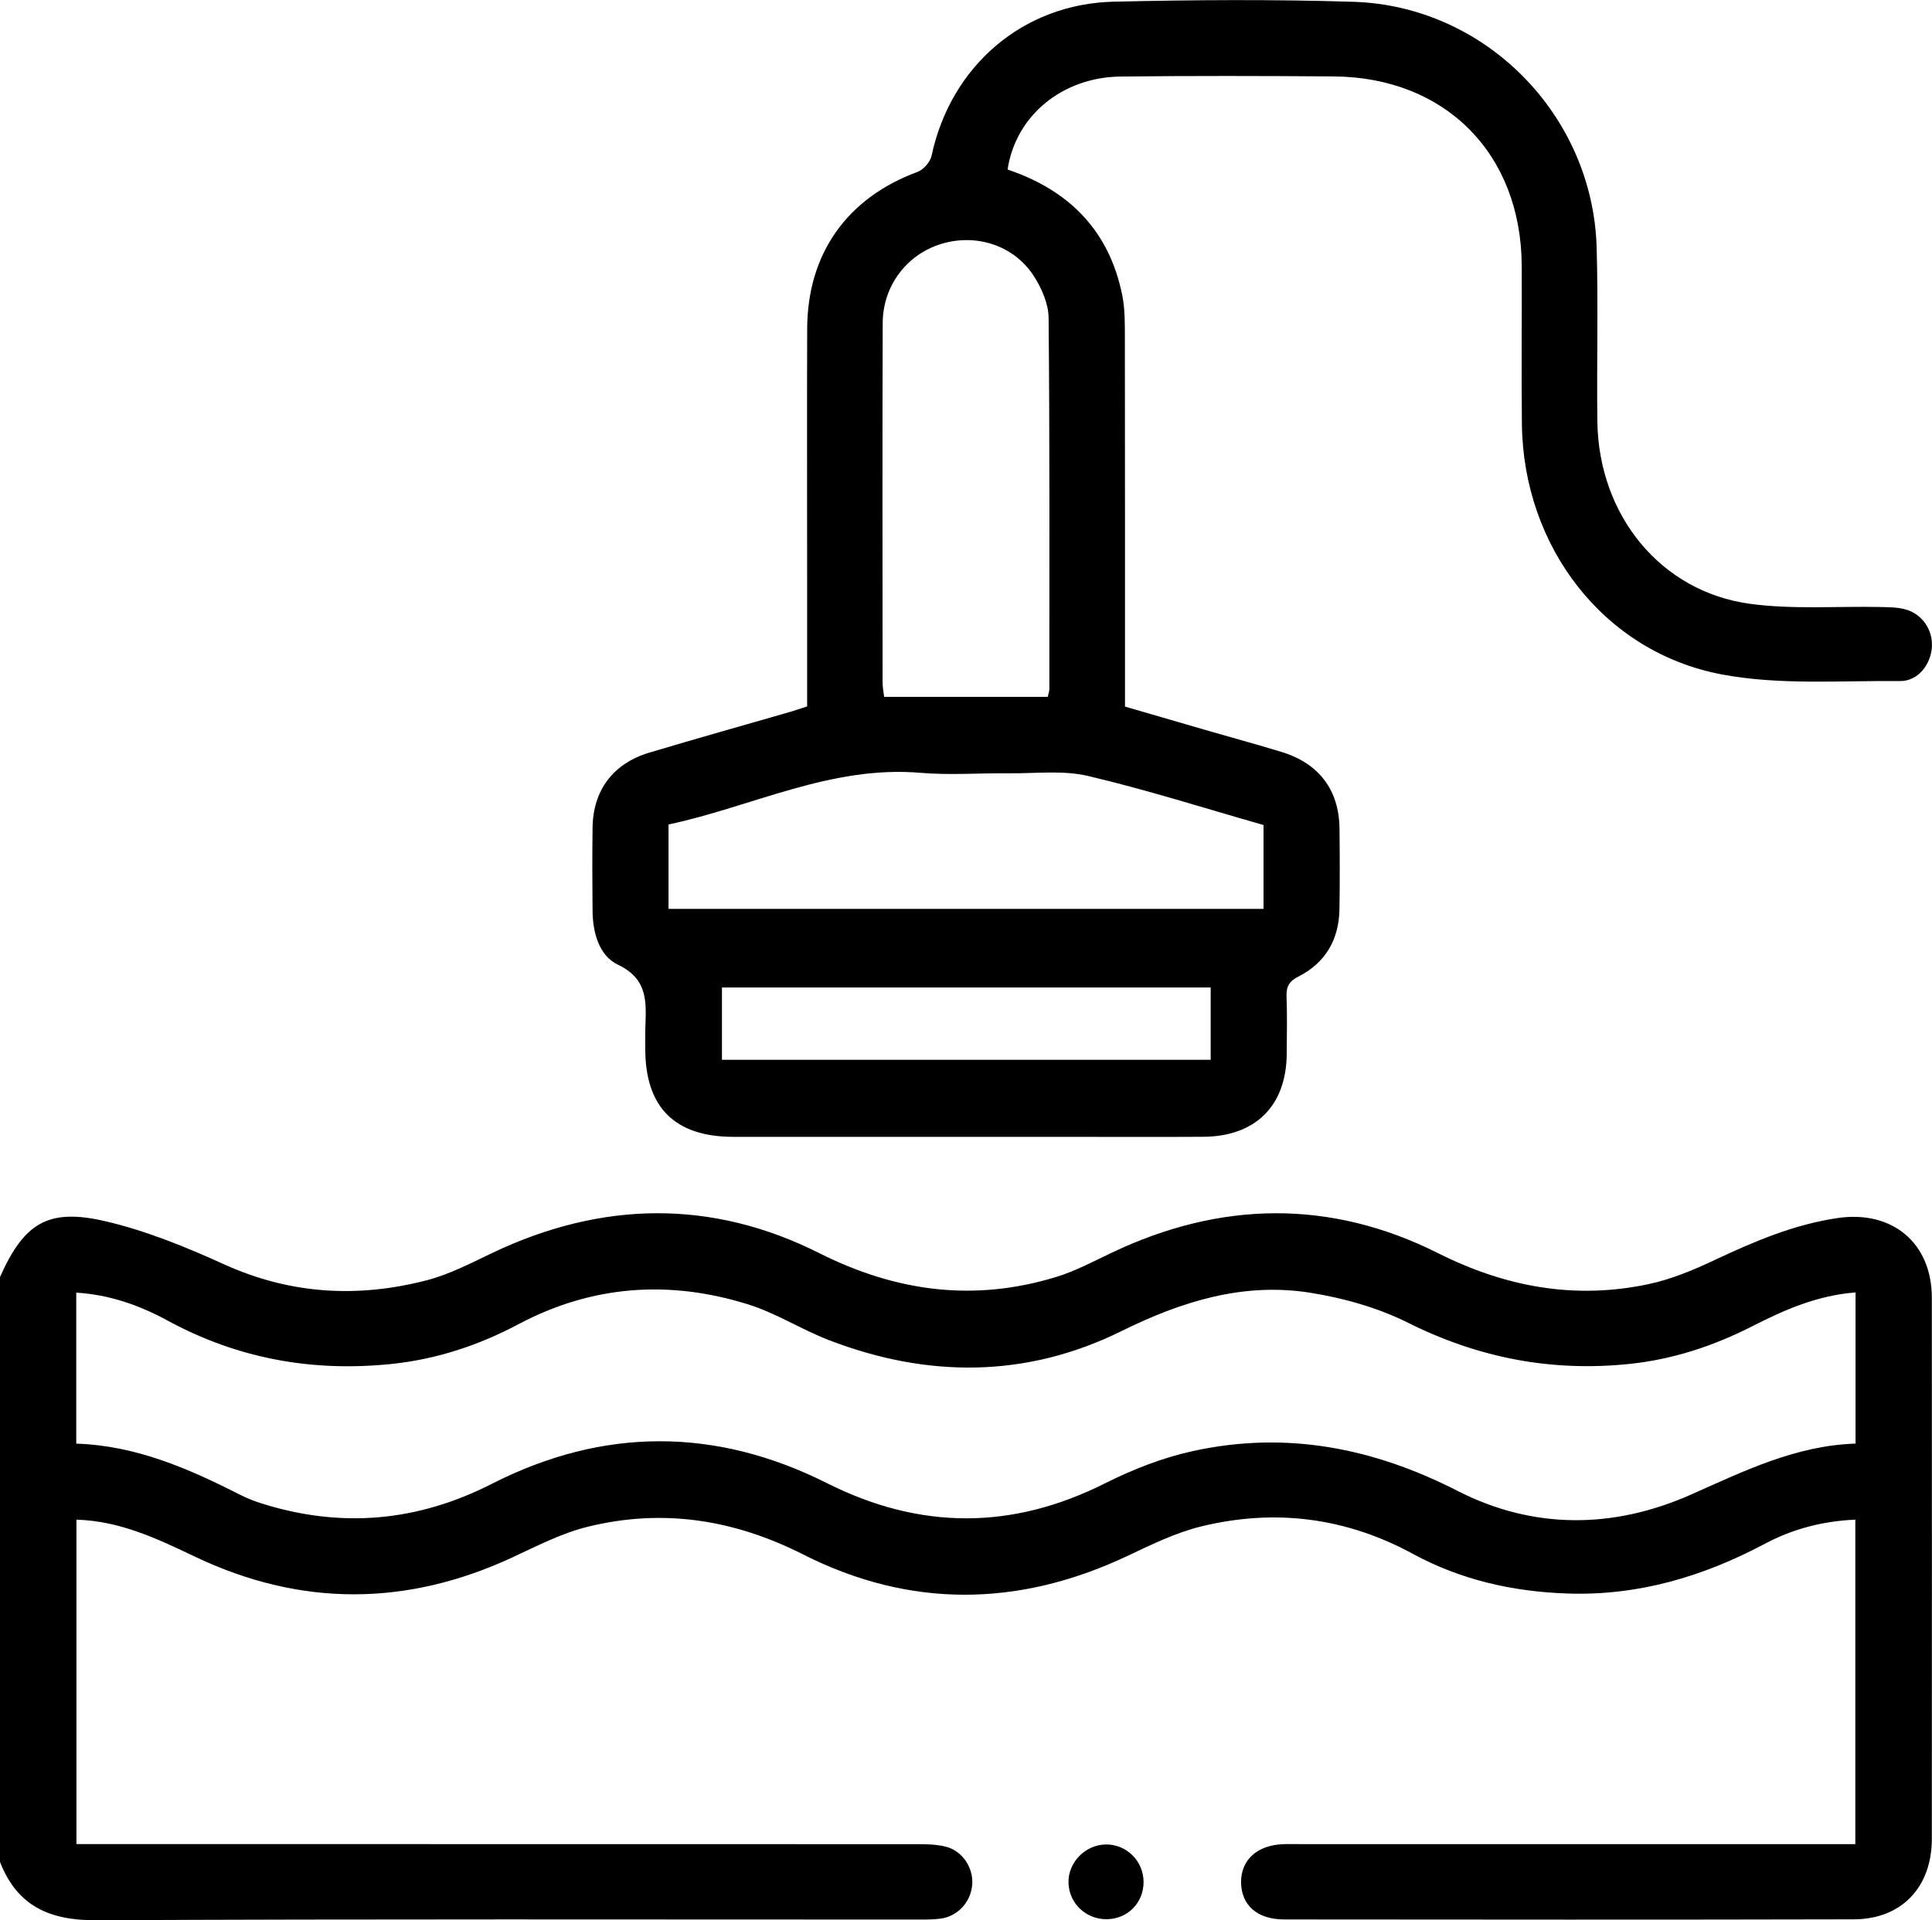
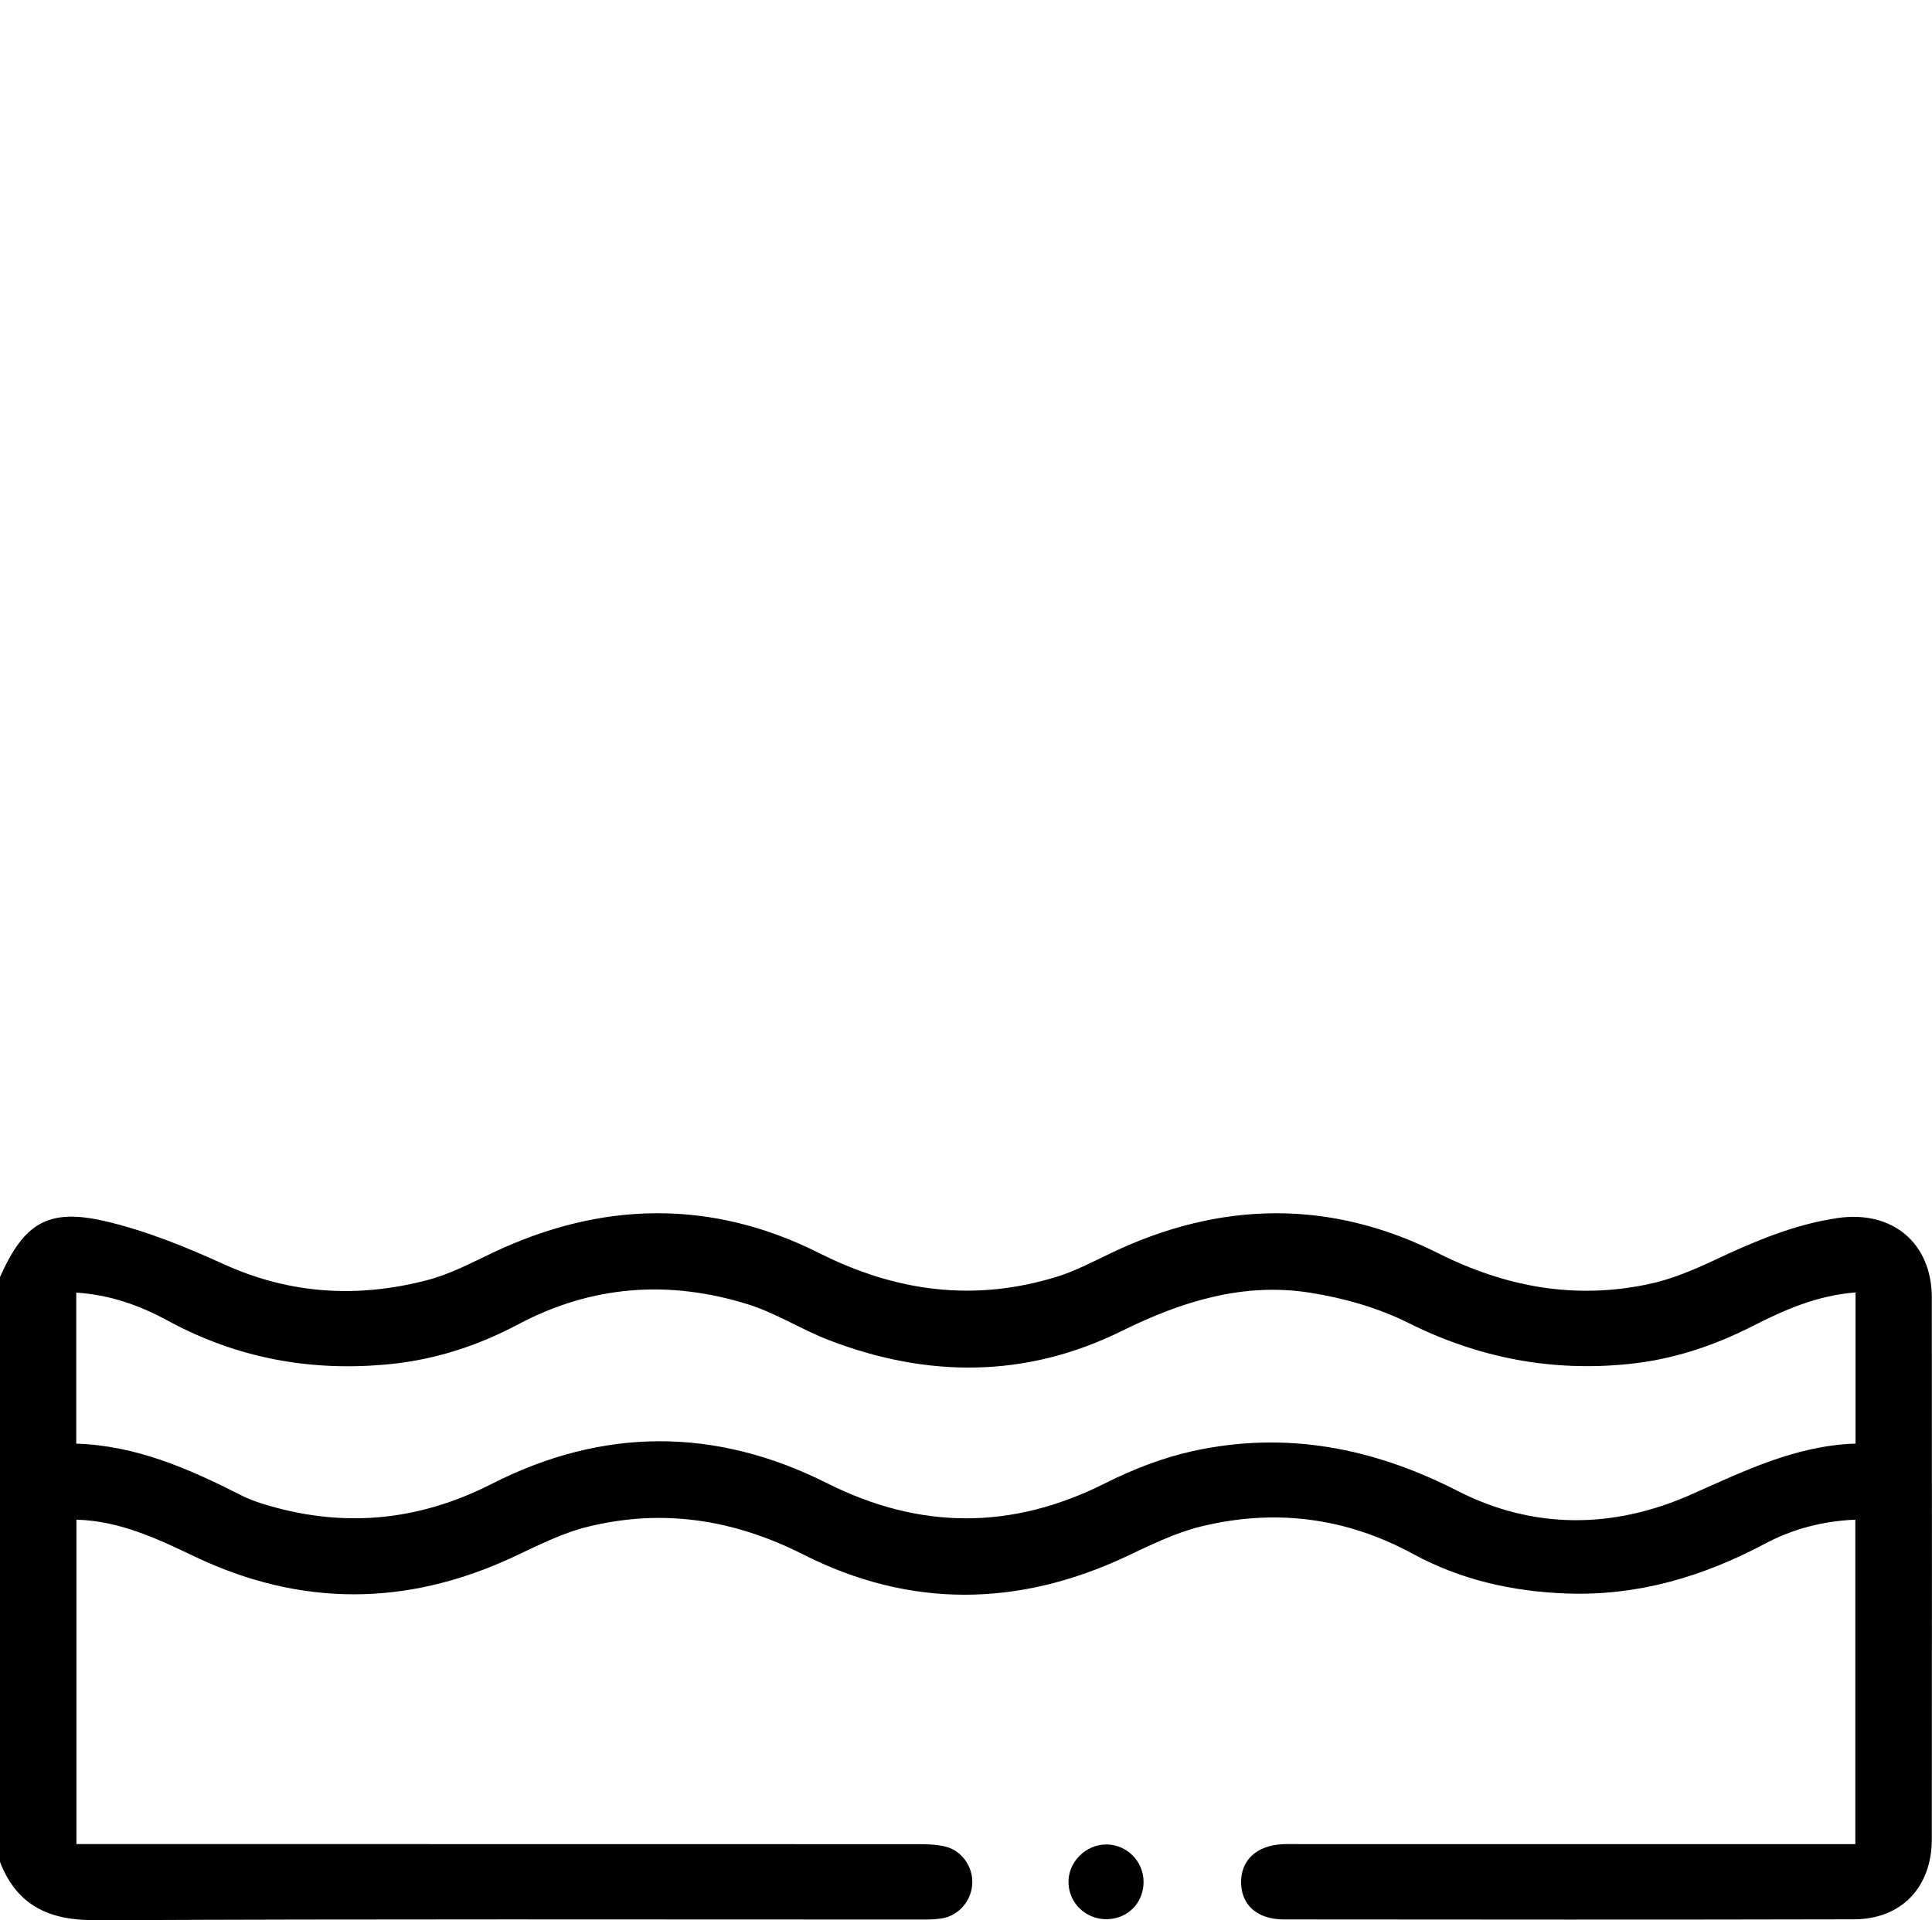
<svg xmlns="http://www.w3.org/2000/svg" id="Capa_2" data-name="Capa 2" viewBox="0 0 333.87 331.9">
  <defs>
    <style>      .cls-1 {        stroke-width: 0px;      }    </style>
  </defs>
  <g id="Capa_1-2" data-name="Capa 1">
    <g>
      <path class="cls-1" d="m0,220.73c4.13-9.26,8.24-11.94,18.09-9.67,7.1,1.64,14.02,4.47,20.69,7.5,11.42,5.17,23.07,5.82,34.97,2.73,3.94-1.02,7.67-2.98,11.38-4.75,18.85-8.95,37.83-9.3,56.47.07,13.31,6.69,26.77,8.45,40.95,4.1,3.29-1.01,6.4-2.67,9.53-4.16,18.84-8.98,37.82-9.29,56.46.07,11.66,5.85,23.58,8.02,36.25,5.36,3.98-.83,7.86-2.46,11.57-4.21,6.8-3.2,13.63-6.11,21.16-7.23,9.44-1.4,16.31,4.25,16.32,13.76.02,31.18.02,62.37,0,93.55,0,8.35-5.23,13.88-13.48,13.9-32.82.08-65.64.05-98.45.02-4.65,0-7.39-2.47-7.44-6.38-.04-3.9,2.75-6.45,7.27-6.63.98-.04,1.96-.01,2.93-.01,30.64,0,61.29,0,91.93,0,1.28,0,2.56,0,4.02,0v-56.08c-5.59.24-10.79,1.59-15.6,4.15-10.74,5.71-22.01,9.06-34.31,8.61-9.38-.34-18.29-2.36-26.55-6.85-11.61-6.31-23.87-7.84-36.58-4.74-4.47,1.09-8.74,3.21-12.94,5.19-18.69,8.77-37.43,8.98-55.83-.34-12-6.07-24.28-7.98-37.22-4.8-4.47,1.1-8.71,3.28-12.93,5.25-18.36,8.55-36.69,8.63-54.98-.08-6.49-3.09-12.92-6.17-20.47-6.39v56.07h4.22c47.05,0,94.11,0,141.16.02,1.62,0,3.29.04,4.84.43,2.83.71,4.72,3.52,4.59,6.37-.14,3.03-2.38,5.62-5.4,6.06-1.39.2-2.82.17-4.23.17-47.27,0-94.54-.11-141.81.12-8.03.04-13.65-2.48-16.59-10.11v-101.06Zm320.68,2.66c-6.66.52-12.3,3.01-17.83,5.83-6.73,3.43-13.77,5.76-21.34,6.54-13.44,1.38-26.02-1.05-38.17-7.12-5.23-2.61-11.15-4.28-16.95-5.2-11.55-1.82-22.16,1.49-32.59,6.64-16.44,8.12-33.5,8.12-50.54,1.56-4.75-1.83-9.14-4.67-13.97-6.18-13.63-4.26-26.96-3.34-39.74,3.45-6.86,3.64-14.12,6.04-21.92,6.85-13.68,1.41-26.57-.92-38.7-7.52-4.85-2.64-10.03-4.46-15.75-4.81v26.1c10.39.33,19.5,4.36,28.45,8.9,1.16.59,2.38,1.06,3.62,1.45,13.72,4.31,26.89,3.15,39.76-3.41,19.21-9.78,38.63-9.79,57.88-.12,16.11,8.1,31.99,8.13,48.11.02,4.8-2.41,9.97-4.43,15.21-5.57,16.02-3.5,31.08-.57,45.68,6.9,13.1,6.7,26.93,6.58,40.32.64,9.16-4.06,18.08-8.48,28.45-8.82v-26.13Z" />
-       <path class="cls-1" d="m174.11,29.3c10.75,3.62,17.62,10.67,19.84,21.8.46,2.32.43,4.75.44,7.13.03,21.18.02,42.36.02,63.9,4.67,1.36,9.31,2.72,13.96,4.06,4.38,1.27,8.78,2.46,13.13,3.79,6.45,1.98,9.9,6.58,9.98,13.22.05,4.67.07,9.34-.01,14.02-.1,5.21-2.44,9.22-7.1,11.58-1.66.84-2.11,1.8-2.04,3.51.12,3.25.05,6.52.03,9.78-.04,9-5.34,14.34-14.42,14.4-7.93.05-15.86.01-23.8.01-19.12,0-38.25,0-57.37,0-10.16,0-15.25-5.09-15.26-15.19,0-1.09-.02-2.17,0-3.26.12-4.46.73-8.72-4.73-11.31-3.25-1.54-4.35-5.54-4.38-9.32-.05-4.78-.06-9.56,0-14.34.08-6.47,3.53-11.11,9.81-12.99,8.11-2.43,16.26-4.71,24.39-7.06.92-.27,1.83-.59,2.88-.93,0-7.5,0-14.88,0-22.27,0-14.34-.04-28.68.01-43.02.04-13,6.93-22.62,19.05-27.09,1.04-.38,2.21-1.71,2.44-2.78,3.29-15.45,15.7-26.28,31.5-26.65,13.79-.32,27.61-.41,41.39.02,22.85.71,41.4,19.59,42.05,42.5.28,9.99,0,19.99.12,29.98.2,16.26,10.92,29.48,26.39,31.58,7.37,1,14.96.39,22.46.55,1.4.03,2.85.03,4.2.36,3.01.73,4.95,3.53,4.76,6.55-.19,3.06-2.42,5.92-5.49,5.89-10.29-.1-20.83.74-30.83-1.15-20.42-3.86-34.29-22.11-34.53-43.25-.1-9.13.01-18.25-.03-27.38-.09-19.36-13.18-32.58-32.47-32.73-12.28-.09-24.56-.12-36.84.02-10.09.11-18.15,6.77-19.54,16.08Zm-58.59,127.8h102.83v-14.5c-10.12-2.88-20.13-6.08-30.34-8.48-4.34-1.02-9.07-.41-13.62-.46-5.11-.05-10.24.35-15.31-.08-15.49-1.32-29.08,5.85-43.55,8.93v14.58Zm65.54-36.65c.12-.55.28-.95.28-1.36,0-21.38.07-42.75-.13-64.13-.02-2.43-1.18-5.1-2.53-7.21-3.42-5.34-9.98-7.44-16.02-5.59-5.95,1.81-10.09,7.23-10.12,13.67-.07,20.73-.03,41.45-.02,62.18,0,.82.18,1.63.27,2.44h28.27Zm28.16,50.23h-84.46v12.5h84.46v-12.5Z" />
      <path class="cls-1" d="m191.31,331.73c-3.59.06-6.52-2.67-6.66-6.21-.15-3.58,2.92-6.72,6.54-6.71,3.52,0,6.41,2.89,6.43,6.43.03,3.62-2.7,6.42-6.31,6.49Z" />
    </g>
  </g>
</svg>